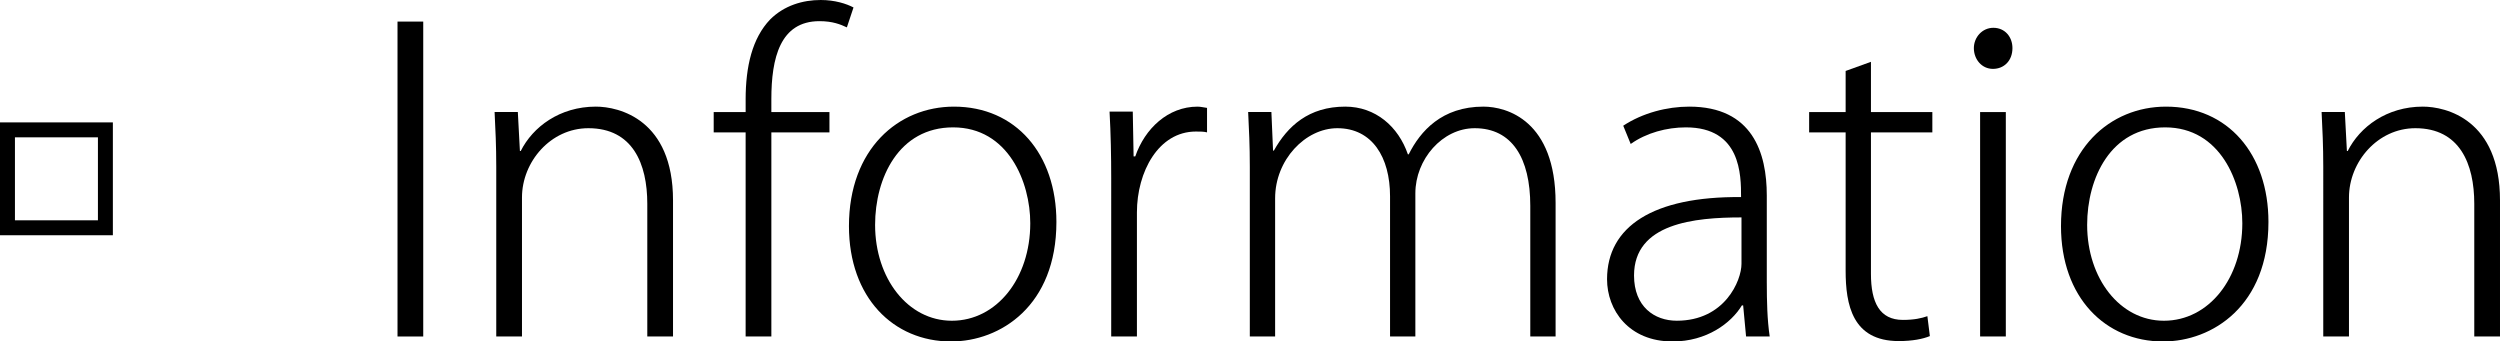
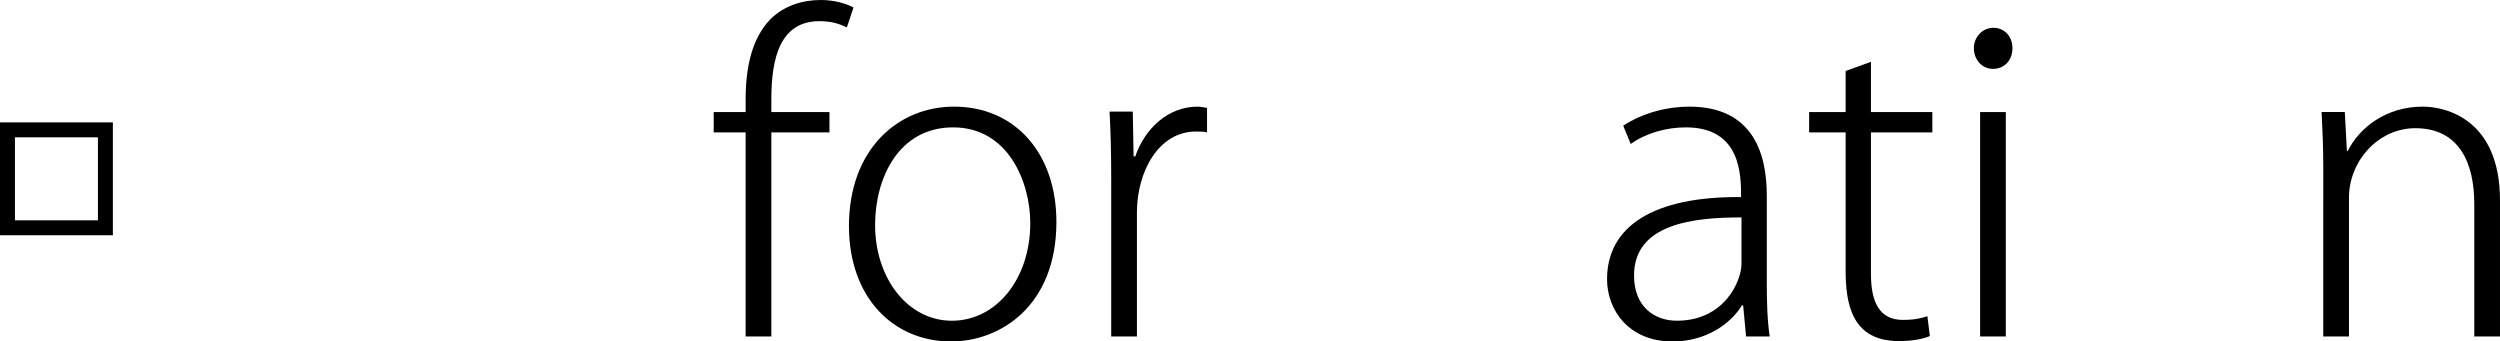
<svg xmlns="http://www.w3.org/2000/svg" version="1.1" x="0px" y="0px" width="192.799px" height="26.334px" viewBox="0 0 192.799 26.334" enable-background="new 0 0 192.799 26.334" xml:space="preserve">
  <defs>
</defs>
  <g>
    <path d="M0,18.143V9.439h8.704v8.703H0z M7.552,16.99v-6.399h-6.4v6.399H7.552z" />
-     <path d="M30.656,1.664h1.984V25.95h-1.984V1.664z" />
-     <path d="M51.903,25.95h-1.984V15.711c0-3.072-1.12-5.824-4.544-5.824c-2.912,0-5.12,2.592-5.12,5.343v10.72h-1.984V12.863   c0-1.664-0.064-2.88-0.128-4.224h1.792l0.16,3.008h0.064c0.928-1.856,3.007-3.424,5.792-3.424c1.792,0,5.952,0.992,5.952,7.231   V25.95z" />
    <path d="M57.503,7.68c0-2.56,0.512-4.736,1.888-6.176C60.479,0.416,61.919,0,63.295,0c1.088,0,1.983,0.288,2.527,0.576   l-0.512,1.536c-0.479-0.224-1.088-0.48-2.112-0.48c-3.039,0-3.711,2.848-3.711,6.016V8.64h4.48v1.568h-4.48V25.95h-1.984V10.208   H55.04V8.64h2.464V7.68z" />
    <path d="M81.47,17.118c0,6.464-4.319,9.216-8.127,9.216c-4.448,0-7.872-3.392-7.872-8.896c0-5.951,3.809-9.215,8.096-9.215   C78.334,8.224,81.47,11.871,81.47,17.118z M73.503,9.823c-4.192,0-6.016,3.903-6.016,7.52c0,4.128,2.527,7.392,5.919,7.392   c3.456,0,6.048-3.264,6.048-7.52C79.455,14.047,77.758,9.823,73.503,9.823z" />
    <path d="M93.086,10.208c-0.256-0.064-0.512-0.064-0.863-0.064c-2.88,0-4.544,3.104-4.544,6.239v9.567h-1.983V13.759   c0-1.728-0.032-3.423-0.128-5.151h1.791l0.064,3.456h0.128c0.736-2.144,2.528-3.839,4.8-3.839c0.256,0,0.479,0.064,0.735,0.096   V10.208z" />
-     <path d="M119.967,25.95h-1.952V15.871c0-3.68-1.408-5.984-4.288-5.984c-2.495,0-4.575,2.4-4.575,5.024V25.95h-1.952V15.135   c0-3.008-1.376-5.248-4.063-5.248c-2.464,0-4.8,2.432-4.8,5.408V25.95h-1.952V12.863c0-1.664-0.063-2.88-0.128-4.224h1.792   l0.128,2.976h0.064c1.056-1.888,2.688-3.392,5.503-3.392c2.336,0,4.096,1.536,4.832,3.68h0.064c0.896-1.792,2.56-3.68,5.759-3.68   c1.824,0,5.568,1.088,5.568,7.423V25.95z" />
    <path d="M136.255,21.822c0,1.376,0.032,2.848,0.224,4.128h-1.823l-0.225-2.4h-0.096c-0.832,1.376-2.72,2.784-5.344,2.784   c-3.392,0-5.056-2.432-5.056-4.8c0-4.063,3.552-6.399,10.335-6.335c0-1.696,0-5.376-4.255-5.376c-1.473,0-3.04,0.416-4.256,1.28   l-0.576-1.408c1.504-0.992,3.392-1.472,5.088-1.472c4.896,0,5.983,3.583,5.983,6.847V21.822z M134.303,16.767   c-3.615,0-8.287,0.448-8.287,4.479c0,2.4,1.567,3.488,3.296,3.488c3.712,0,4.991-3.104,4.991-4.384V16.767z" />
    <path d="M142.335,5.472l1.952-0.704V8.64h4.735v1.568h-4.735v10.911c0,2.208,0.672,3.552,2.464,3.552   c0.864,0,1.44-0.128,1.888-0.288l0.192,1.536c-0.544,0.224-1.344,0.384-2.4,0.384c-3.583,0-4.096-2.815-4.096-5.439V10.208h-2.815   V8.64h2.815V5.472z" />
    <path d="M153.695,5.312c-0.863,0-1.472-0.736-1.472-1.6c0-0.832,0.64-1.568,1.504-1.568c0.896,0,1.472,0.704,1.472,1.568   C155.199,4.672,154.56,5.312,153.695,5.312z M154.688,25.95h-1.983V8.64h1.983V25.95z" />
-     <path d="M174.942,17.118c0,6.464-4.319,9.216-8.127,9.216c-4.448,0-7.872-3.392-7.872-8.896c0-5.951,3.809-9.215,8.096-9.215   C171.807,8.224,174.942,11.871,174.942,17.118z M166.976,9.823c-4.192,0-6.016,3.903-6.016,7.52c0,4.128,2.527,7.392,5.919,7.392   c3.456,0,6.048-3.264,6.048-7.52C172.927,14.047,171.23,9.823,166.976,9.823z" />
    <path d="M192.799,25.95h-1.984V15.711c0-3.072-1.119-5.824-4.543-5.824c-2.912,0-5.12,2.592-5.12,5.343v10.72h-1.983V12.863   c0-1.664-0.064-2.88-0.128-4.224h1.791l0.16,3.008h0.064c0.928-1.856,3.008-3.424,5.791-3.424c1.792,0,5.952,0.992,5.952,7.231   V25.95z" />
  </g>
</svg>